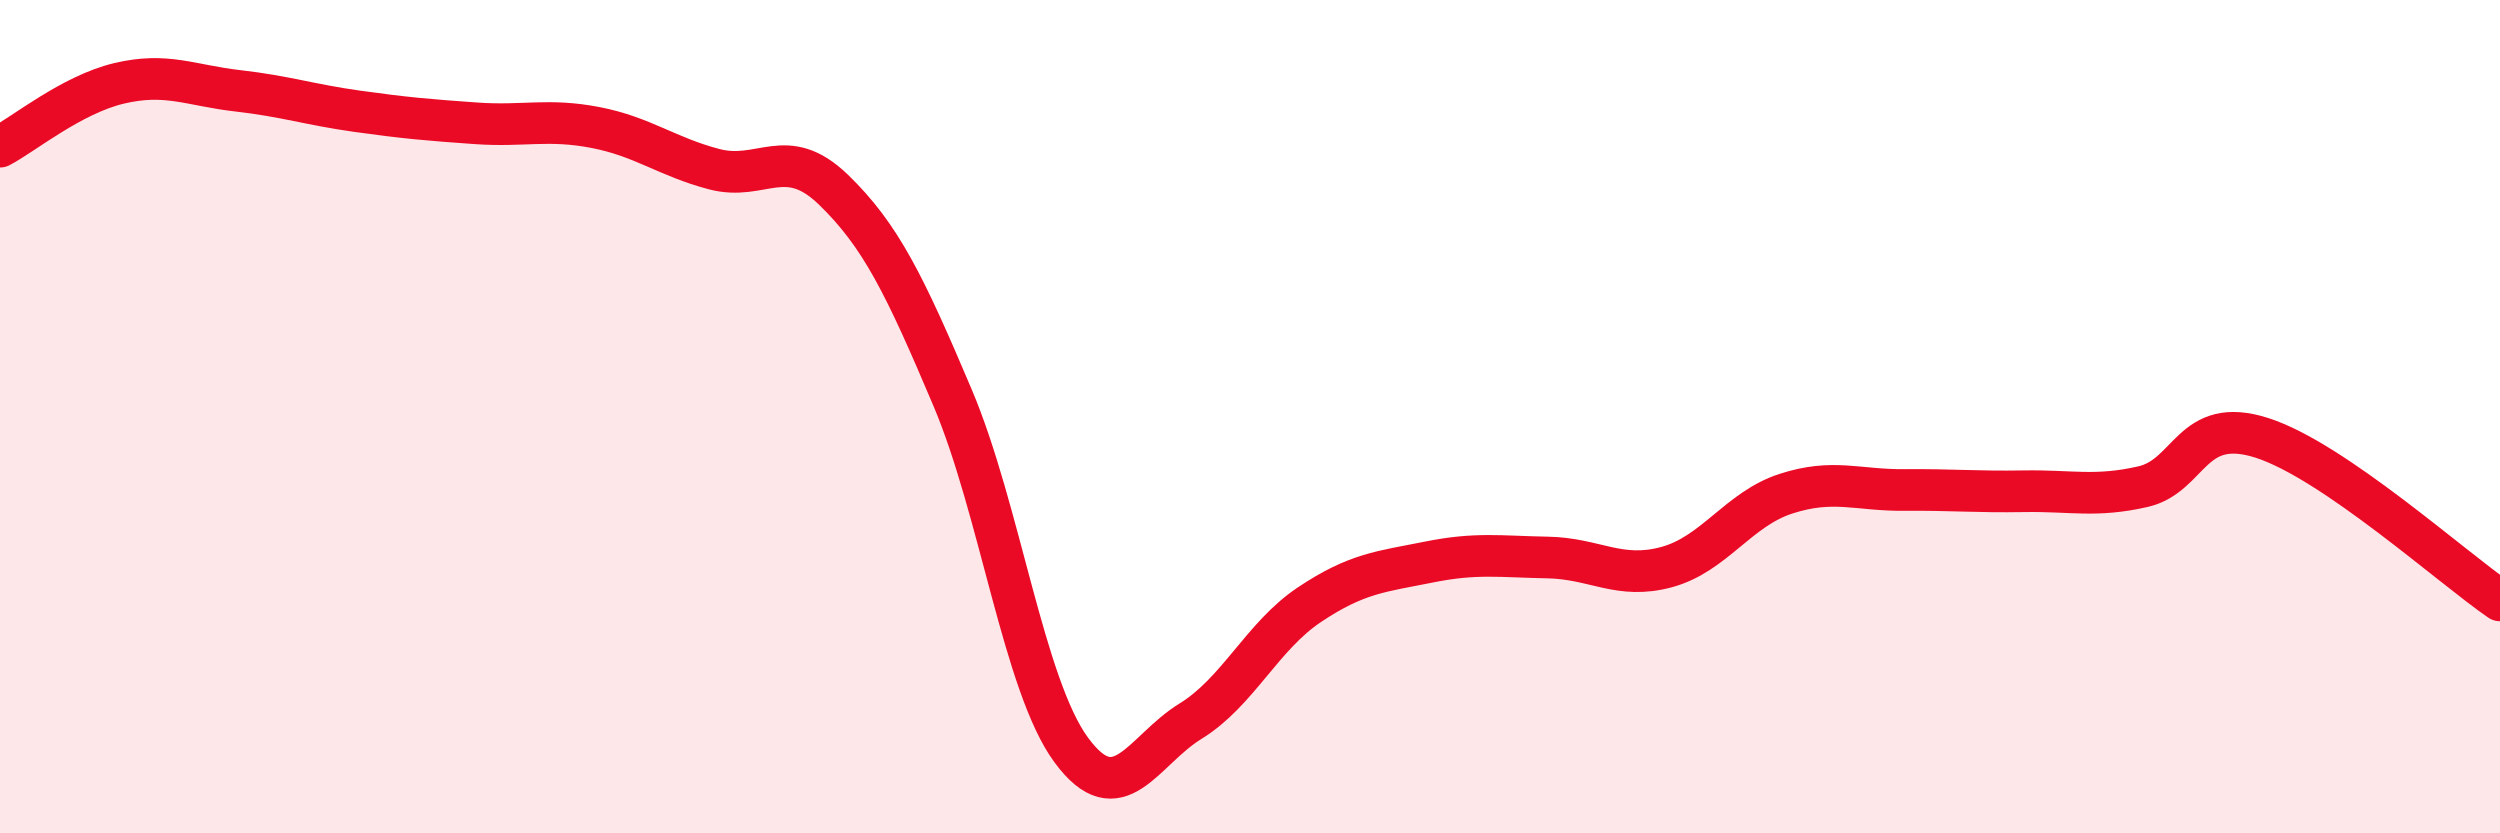
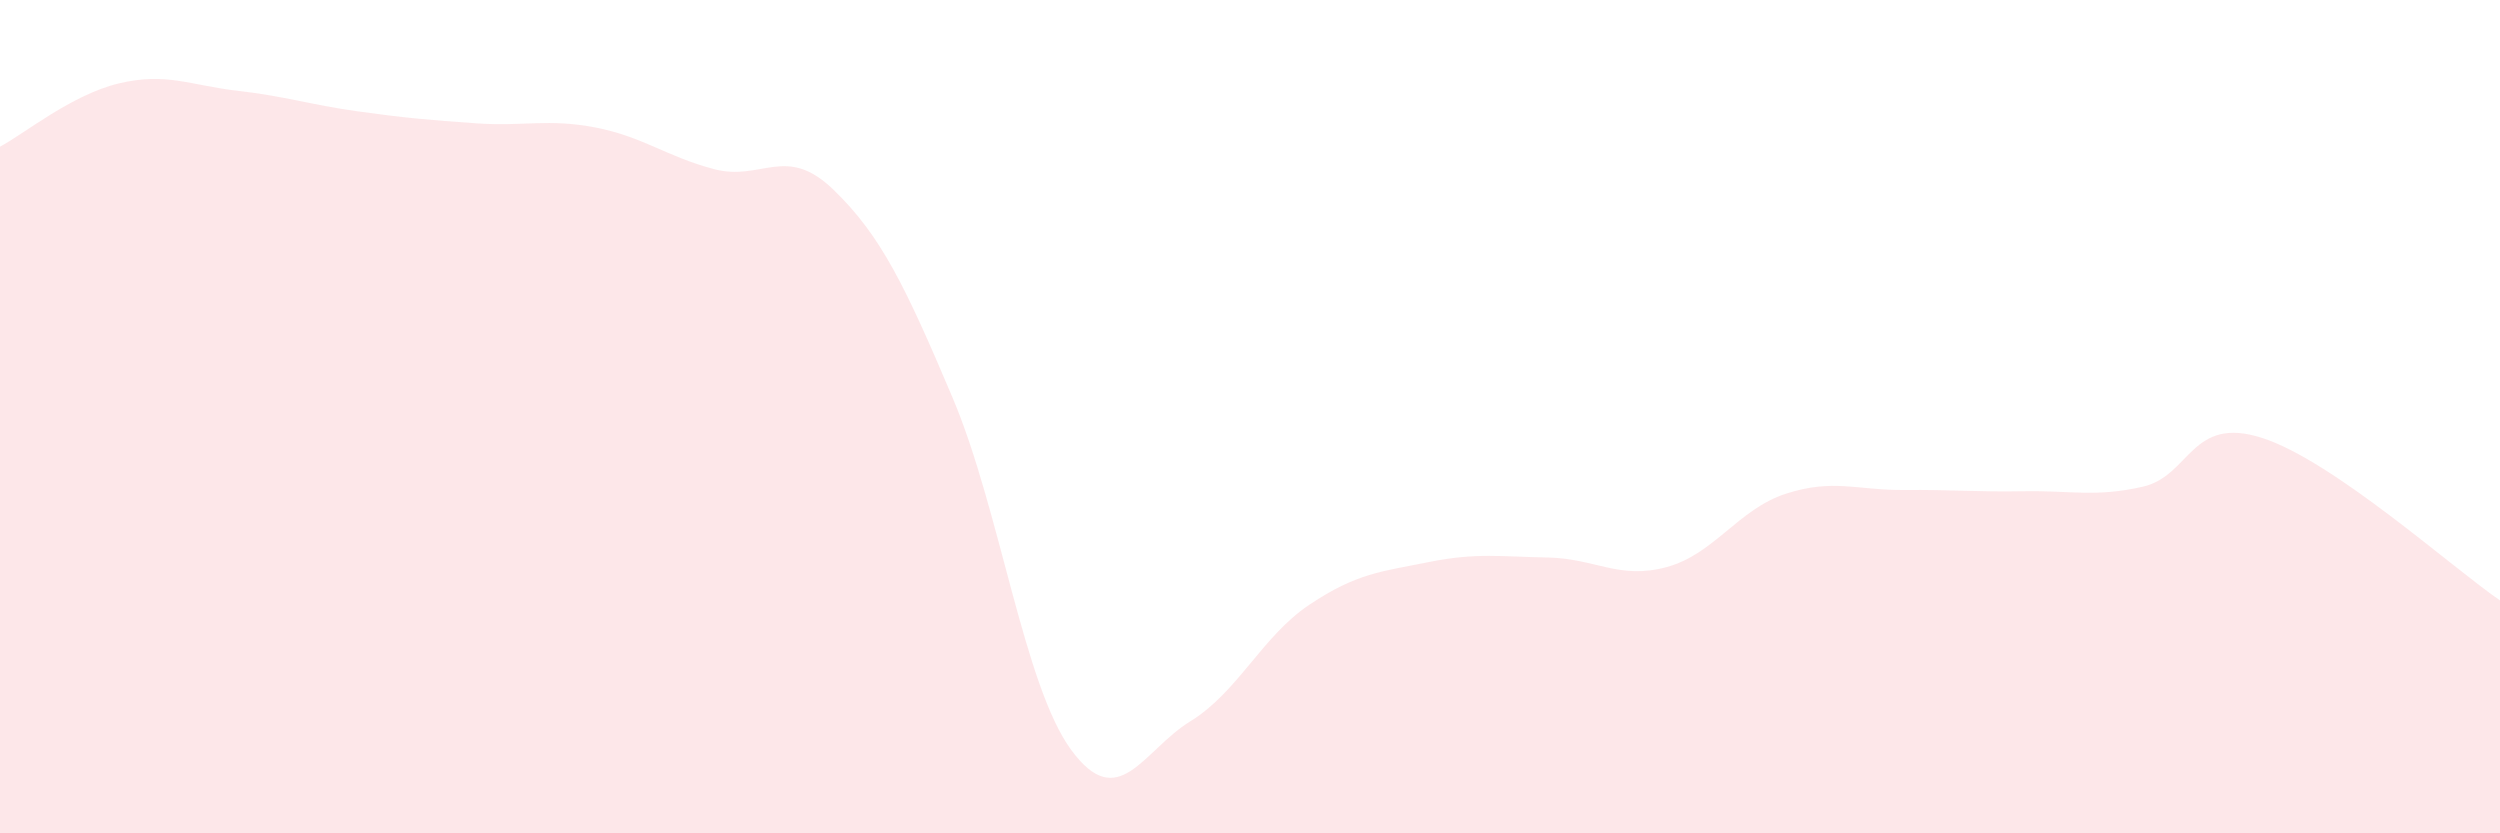
<svg xmlns="http://www.w3.org/2000/svg" width="60" height="20" viewBox="0 0 60 20">
  <path d="M 0,3.52 C 0.57,3.22 1.72,2.27 2.86,2 C 4,1.73 4.57,2.05 5.71,2.18 C 6.85,2.31 7.43,2.51 8.57,2.67 C 9.71,2.83 10.29,2.88 11.43,2.96 C 12.57,3.04 13.15,2.84 14.29,3.06 C 15.43,3.28 16,3.76 17.14,4.06 C 18.28,4.36 18.86,3.45 20,4.55 C 21.14,5.65 21.72,6.85 22.86,9.54 C 24,12.23 24.57,16.45 25.71,18 C 26.85,19.55 27.43,18.01 28.57,17.31 C 29.71,16.61 30.29,15.27 31.43,14.51 C 32.57,13.75 33.15,13.72 34.29,13.49 C 35.43,13.26 36,13.36 37.14,13.38 C 38.28,13.4 38.86,13.92 40,13.61 C 41.14,13.3 41.72,12.22 42.86,11.85 C 44,11.48 44.57,11.77 45.71,11.76 C 46.85,11.75 47.43,11.81 48.57,11.79 C 49.71,11.77 50.29,11.94 51.43,11.68 C 52.57,11.42 52.58,9.96 54.29,10.51 C 56,11.06 58.86,13.63 60,14.41L60 20L0 20Z" fill="#EB0A25" opacity="0.1" stroke-linecap="round" stroke-linejoin="round" />
-   <path d="M 0,3.52 C 0.57,3.22 1.72,2.27 2.86,2 C 4,1.73 4.57,2.05 5.71,2.18 C 6.85,2.31 7.43,2.51 8.57,2.67 C 9.71,2.83 10.29,2.88 11.43,2.96 C 12.57,3.04 13.15,2.84 14.29,3.06 C 15.43,3.28 16,3.76 17.14,4.06 C 18.28,4.36 18.86,3.45 20,4.55 C 21.14,5.65 21.72,6.85 22.86,9.54 C 24,12.23 24.57,16.45 25.71,18 C 26.85,19.55 27.43,18.01 28.57,17.31 C 29.71,16.61 30.29,15.27 31.43,14.51 C 32.57,13.75 33.15,13.72 34.29,13.49 C 35.43,13.26 36,13.36 37.14,13.38 C 38.28,13.4 38.86,13.92 40,13.61 C 41.14,13.3 41.72,12.22 42.86,11.85 C 44,11.48 44.57,11.77 45.71,11.76 C 46.85,11.75 47.43,11.81 48.57,11.79 C 49.71,11.77 50.29,11.94 51.43,11.68 C 52.57,11.42 52.58,9.96 54.29,10.51 C 56,11.06 58.86,13.63 60,14.41" stroke="#EB0A25" stroke-width="1" fill="none" stroke-linecap="round" stroke-linejoin="round" />
</svg>